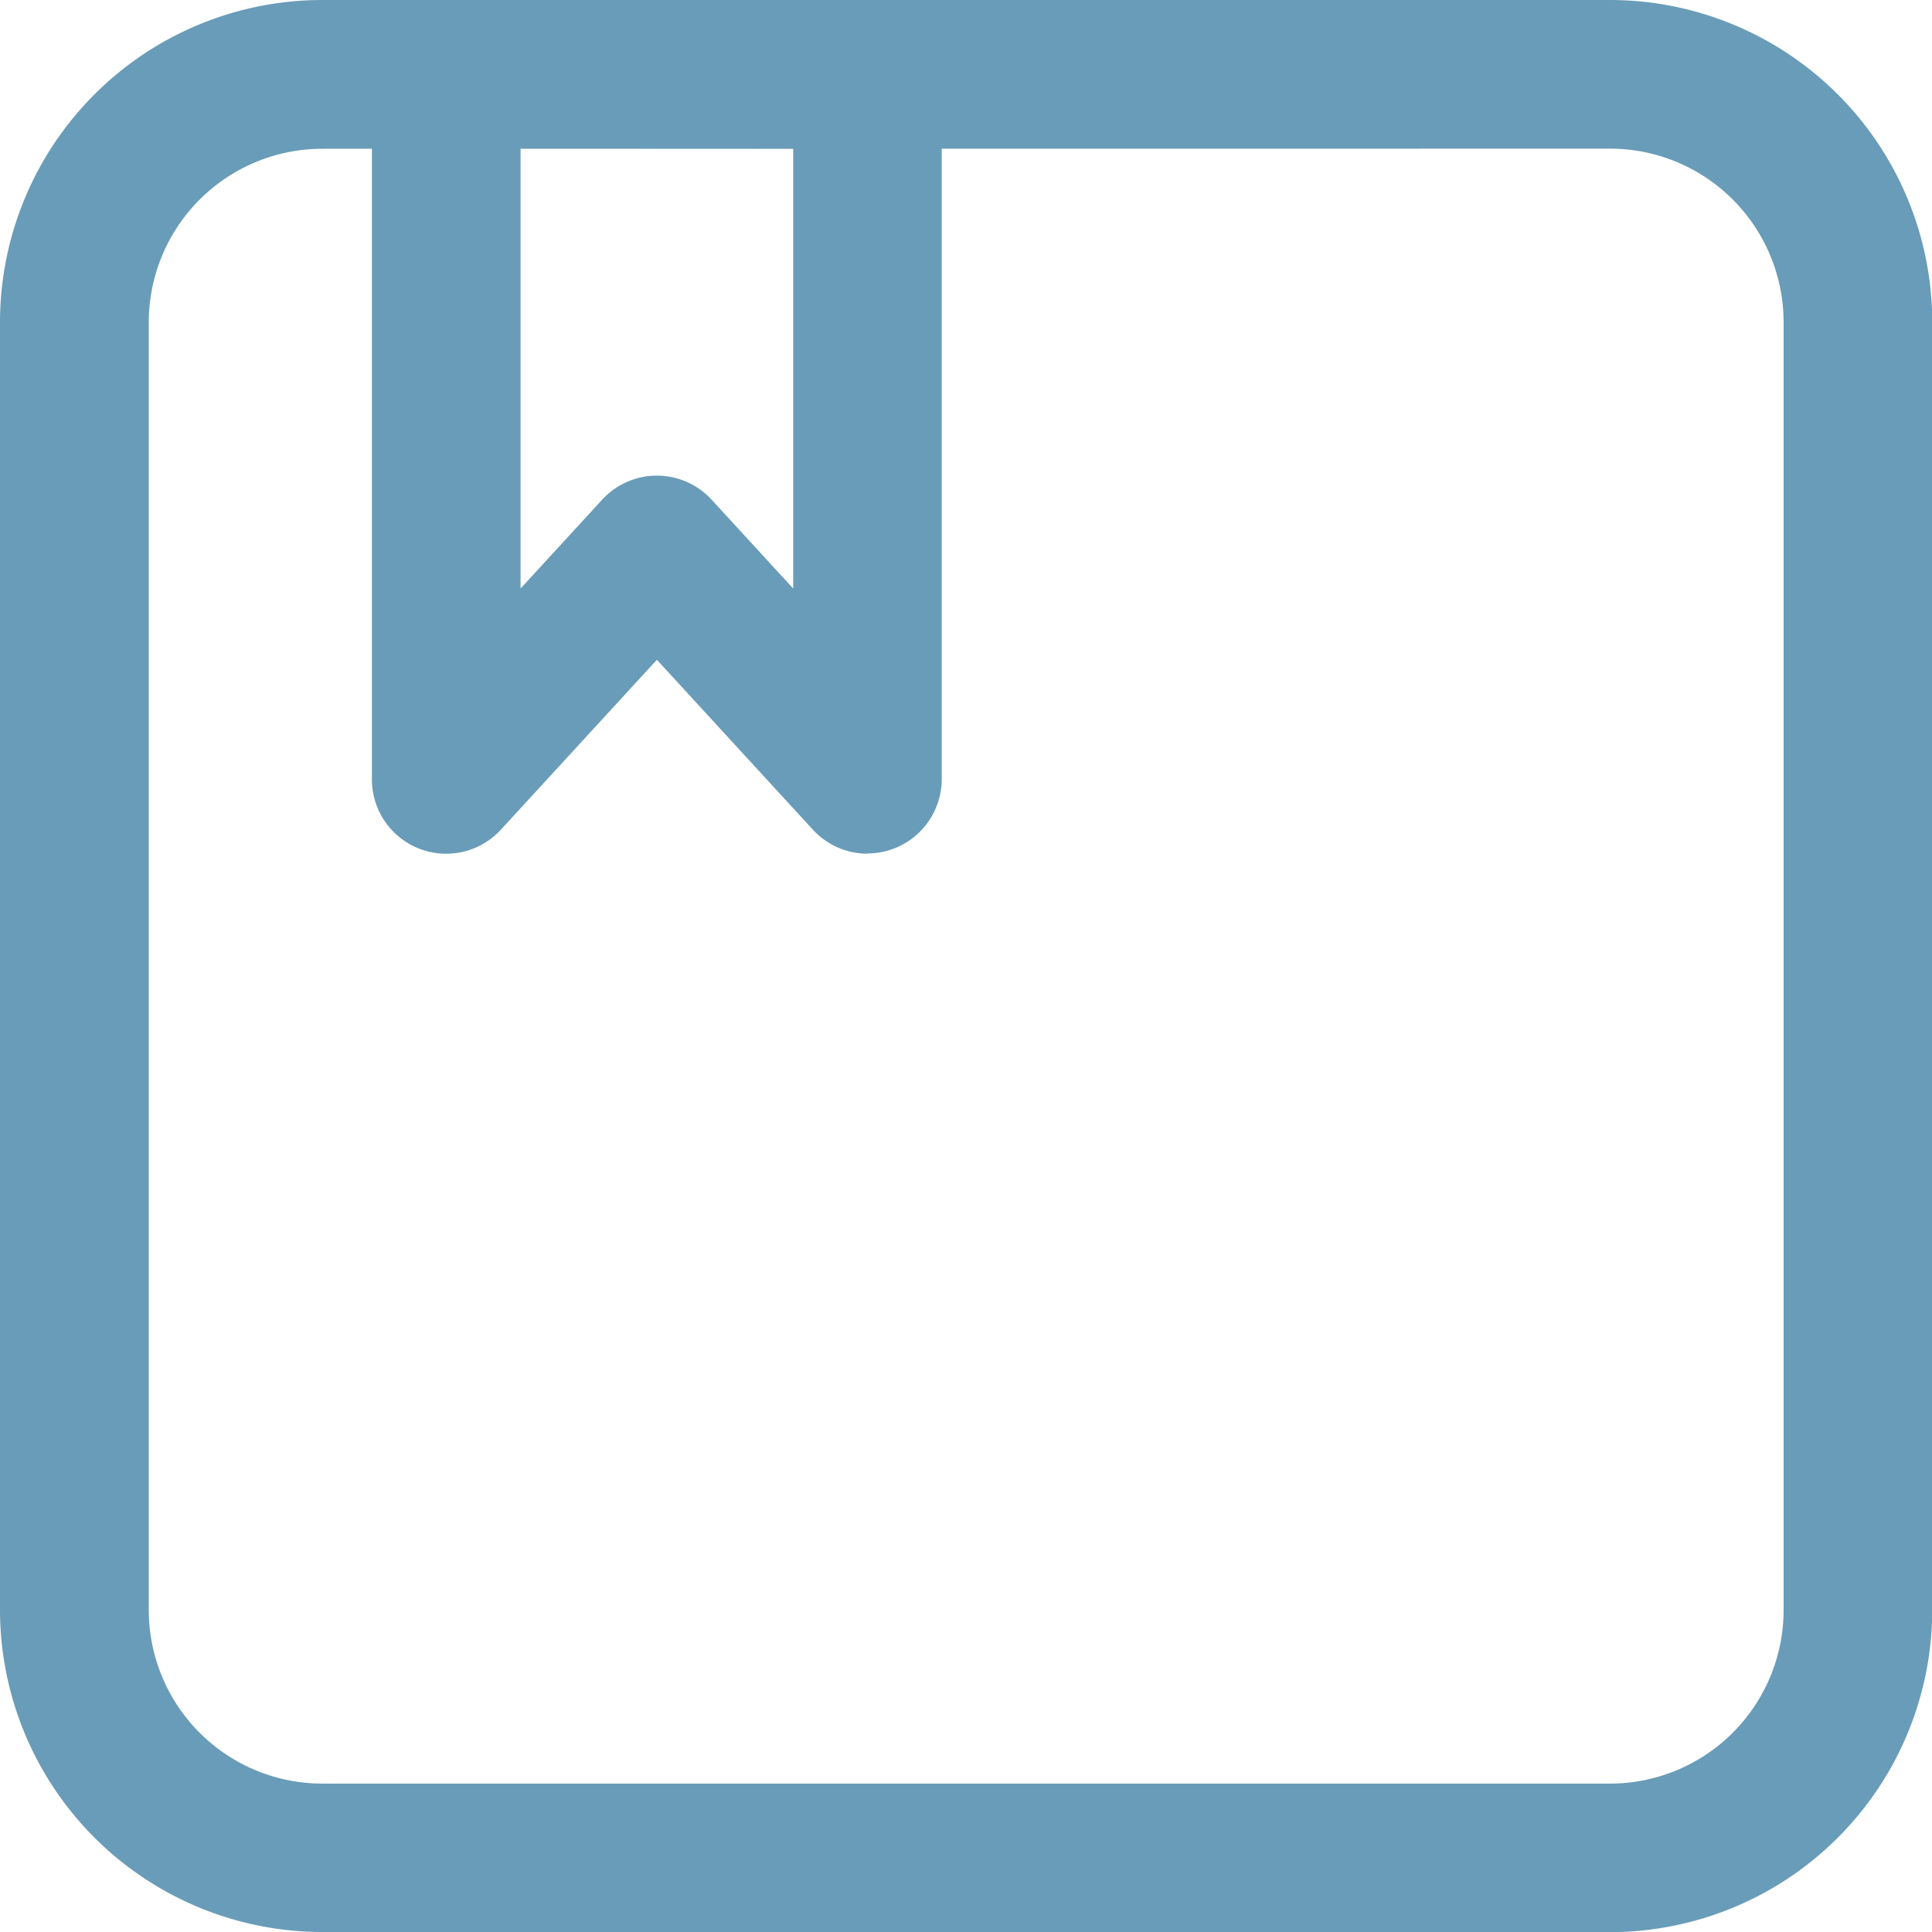
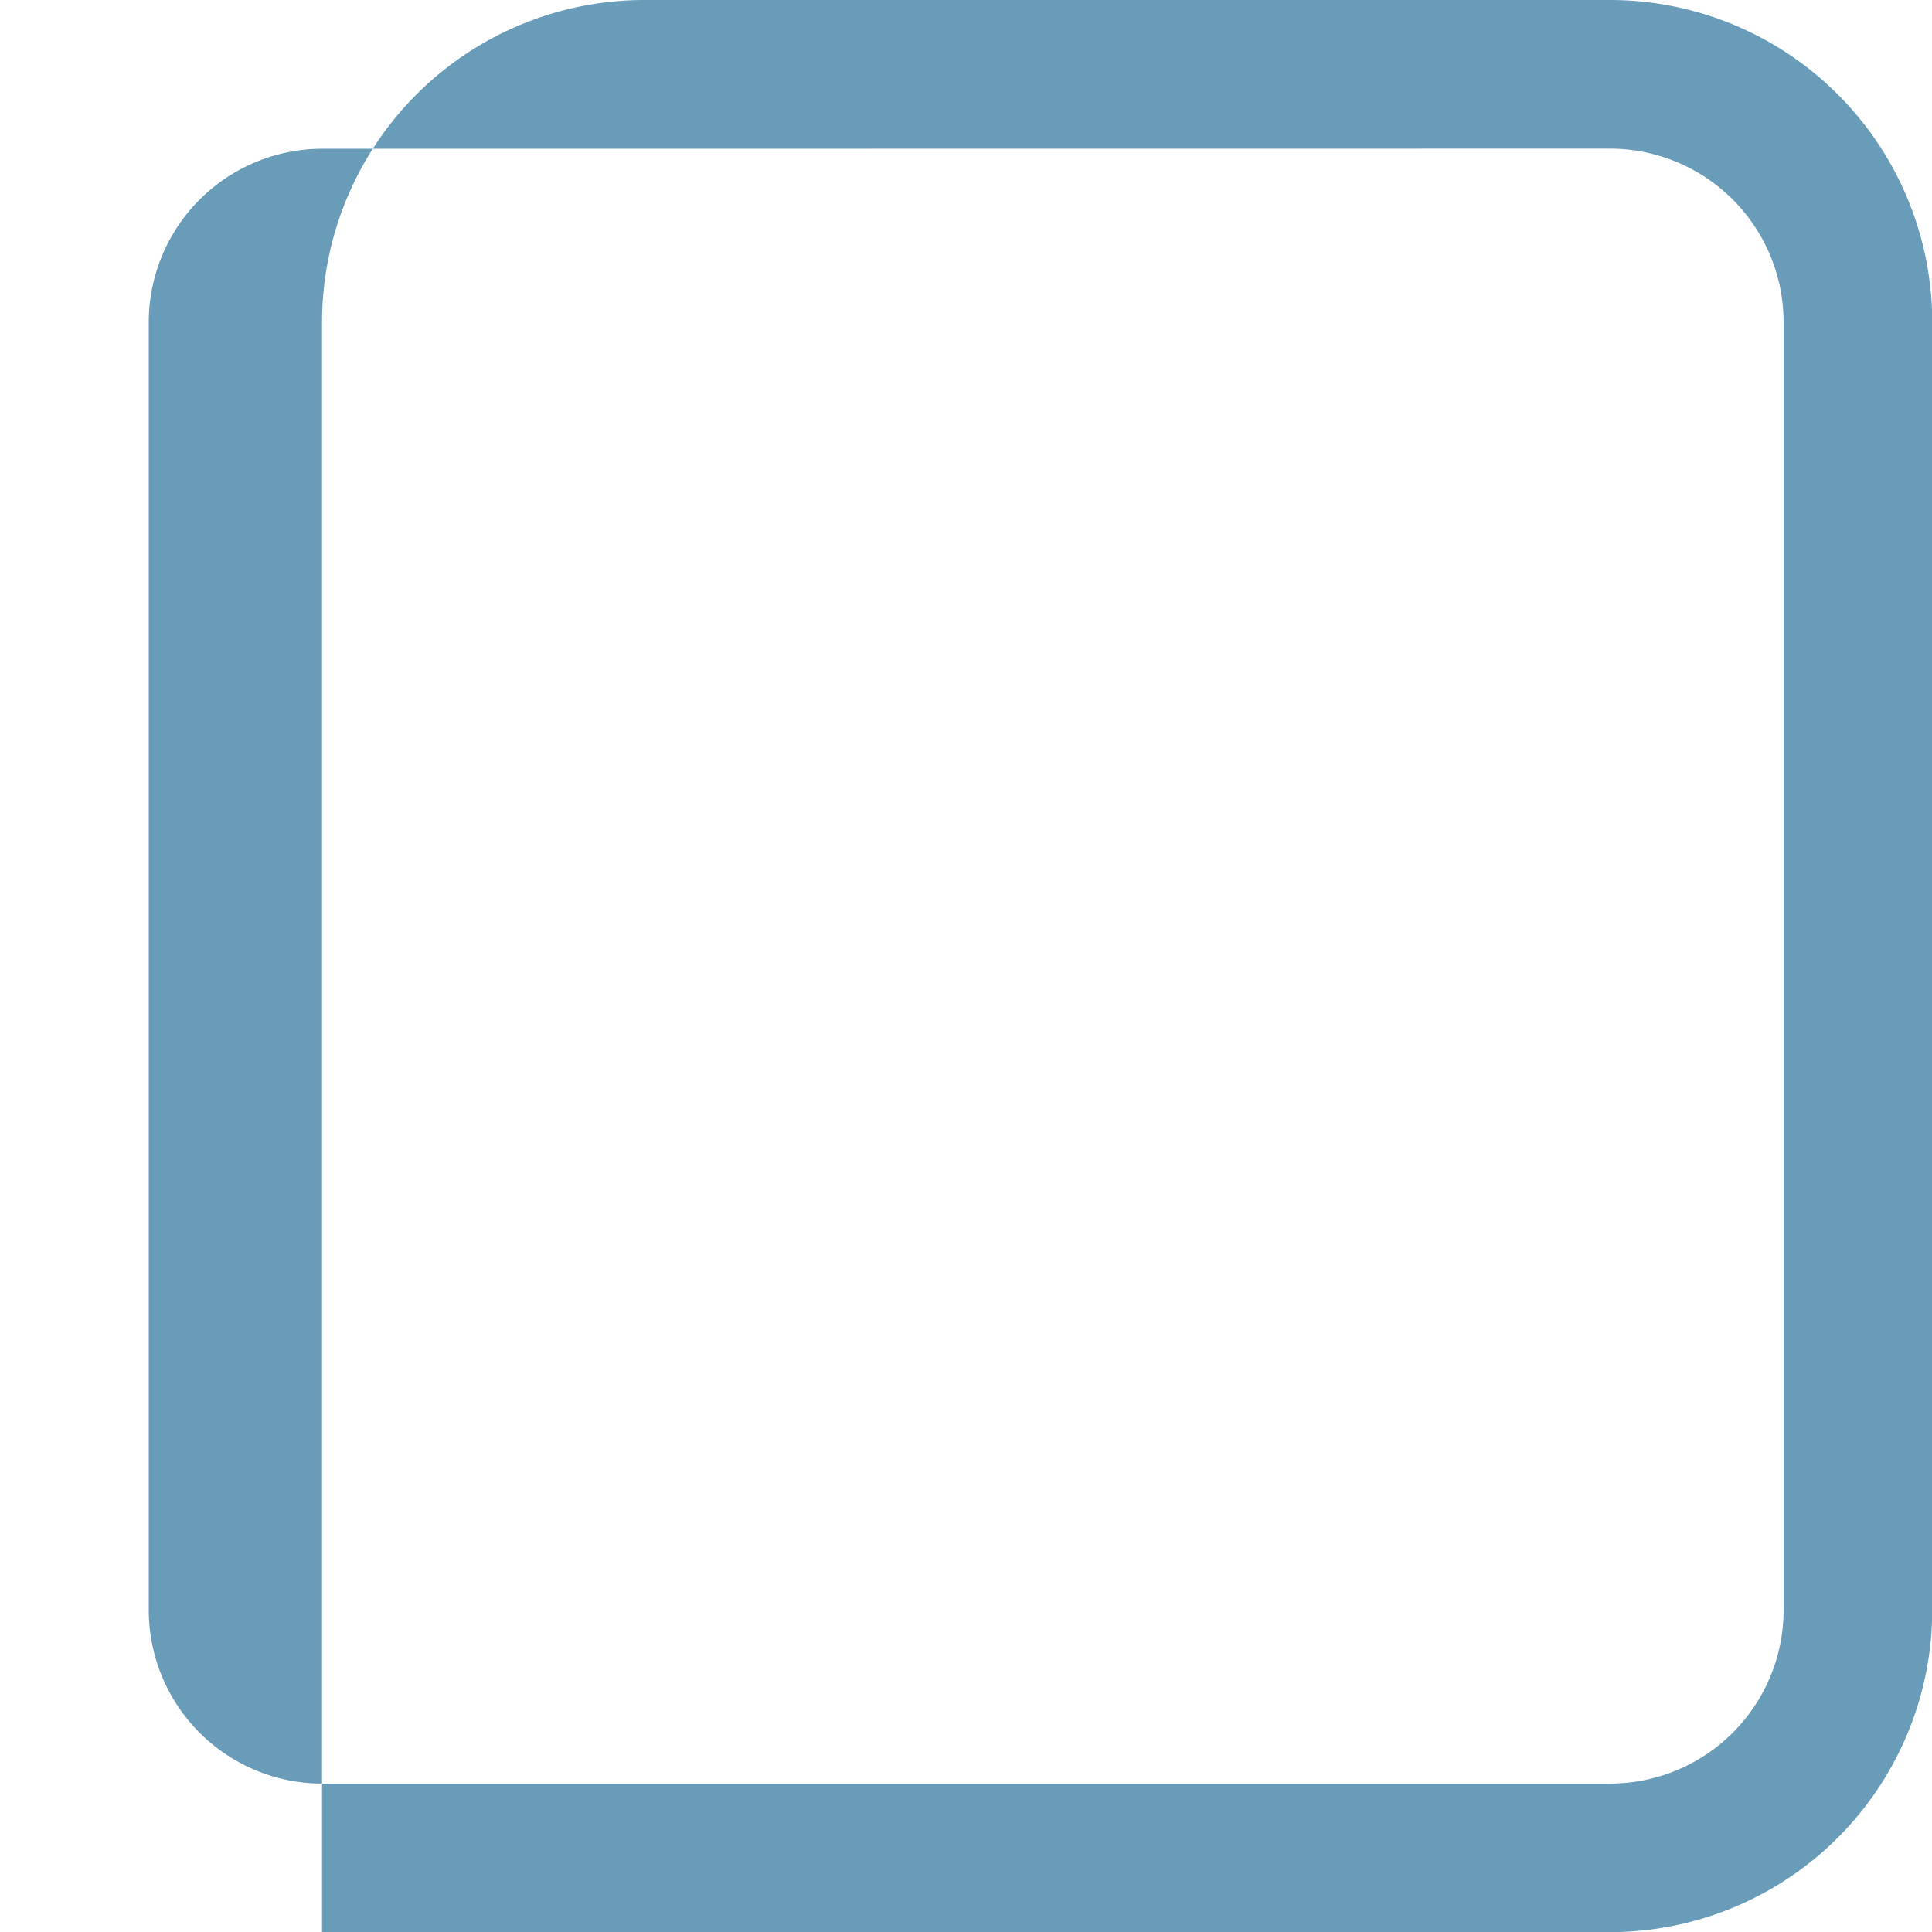
<svg xmlns="http://www.w3.org/2000/svg" id="아이콘" width="16" height="16" viewBox="0 0 16 16">
-   <path id="패스_4792" data-name="패스 4792" d="M234.7,500.486H224.032a2.67,2.67,0,0,1-2.667-2.667V487.153a2.67,2.67,0,0,1,2.667-2.667H234.7a2.67,2.67,0,0,1,2.667,2.667v10.667a2.67,2.67,0,0,1-2.667,2.667m-10.667-14.769a1.438,1.438,0,0,0-1.436,1.436v10.667a1.438,1.438,0,0,0,1.436,1.436H234.7a1.438,1.438,0,0,0,1.436-1.436V487.153a1.438,1.438,0,0,0-1.436-1.436Z" transform="translate(-221.365 -484.486)" fill="#699cb8" />
-   <path id="패스_4794" data-name="패스 4794" d="M240.484,491.556a.615.615,0,0,1-.453-.2l-1.291-1.406-1.291,1.406a.615.615,0,0,1-1.069-.416V485.1a.615.615,0,0,1,.615-.615h3.489a.615.615,0,0,1,.615.615v5.839a.616.616,0,0,1-.615.615m-2.873-5.839v3.645l.676-.736a.615.615,0,0,1,.906,0l.676.736v-3.644Z" transform="translate(-233.3 -484.486)" fill="#699cb8" />
+   <path id="패스_4792" data-name="패스 4792" d="M234.7,500.486H224.032V487.153a2.67,2.67,0,0,1,2.667-2.667H234.7a2.67,2.67,0,0,1,2.667,2.667v10.667a2.67,2.67,0,0,1-2.667,2.667m-10.667-14.769a1.438,1.438,0,0,0-1.436,1.436v10.667a1.438,1.438,0,0,0,1.436,1.436H234.7a1.438,1.438,0,0,0,1.436-1.436V487.153a1.438,1.438,0,0,0-1.436-1.436Z" transform="translate(-221.365 -484.486)" fill="#699cb8" />
</svg>